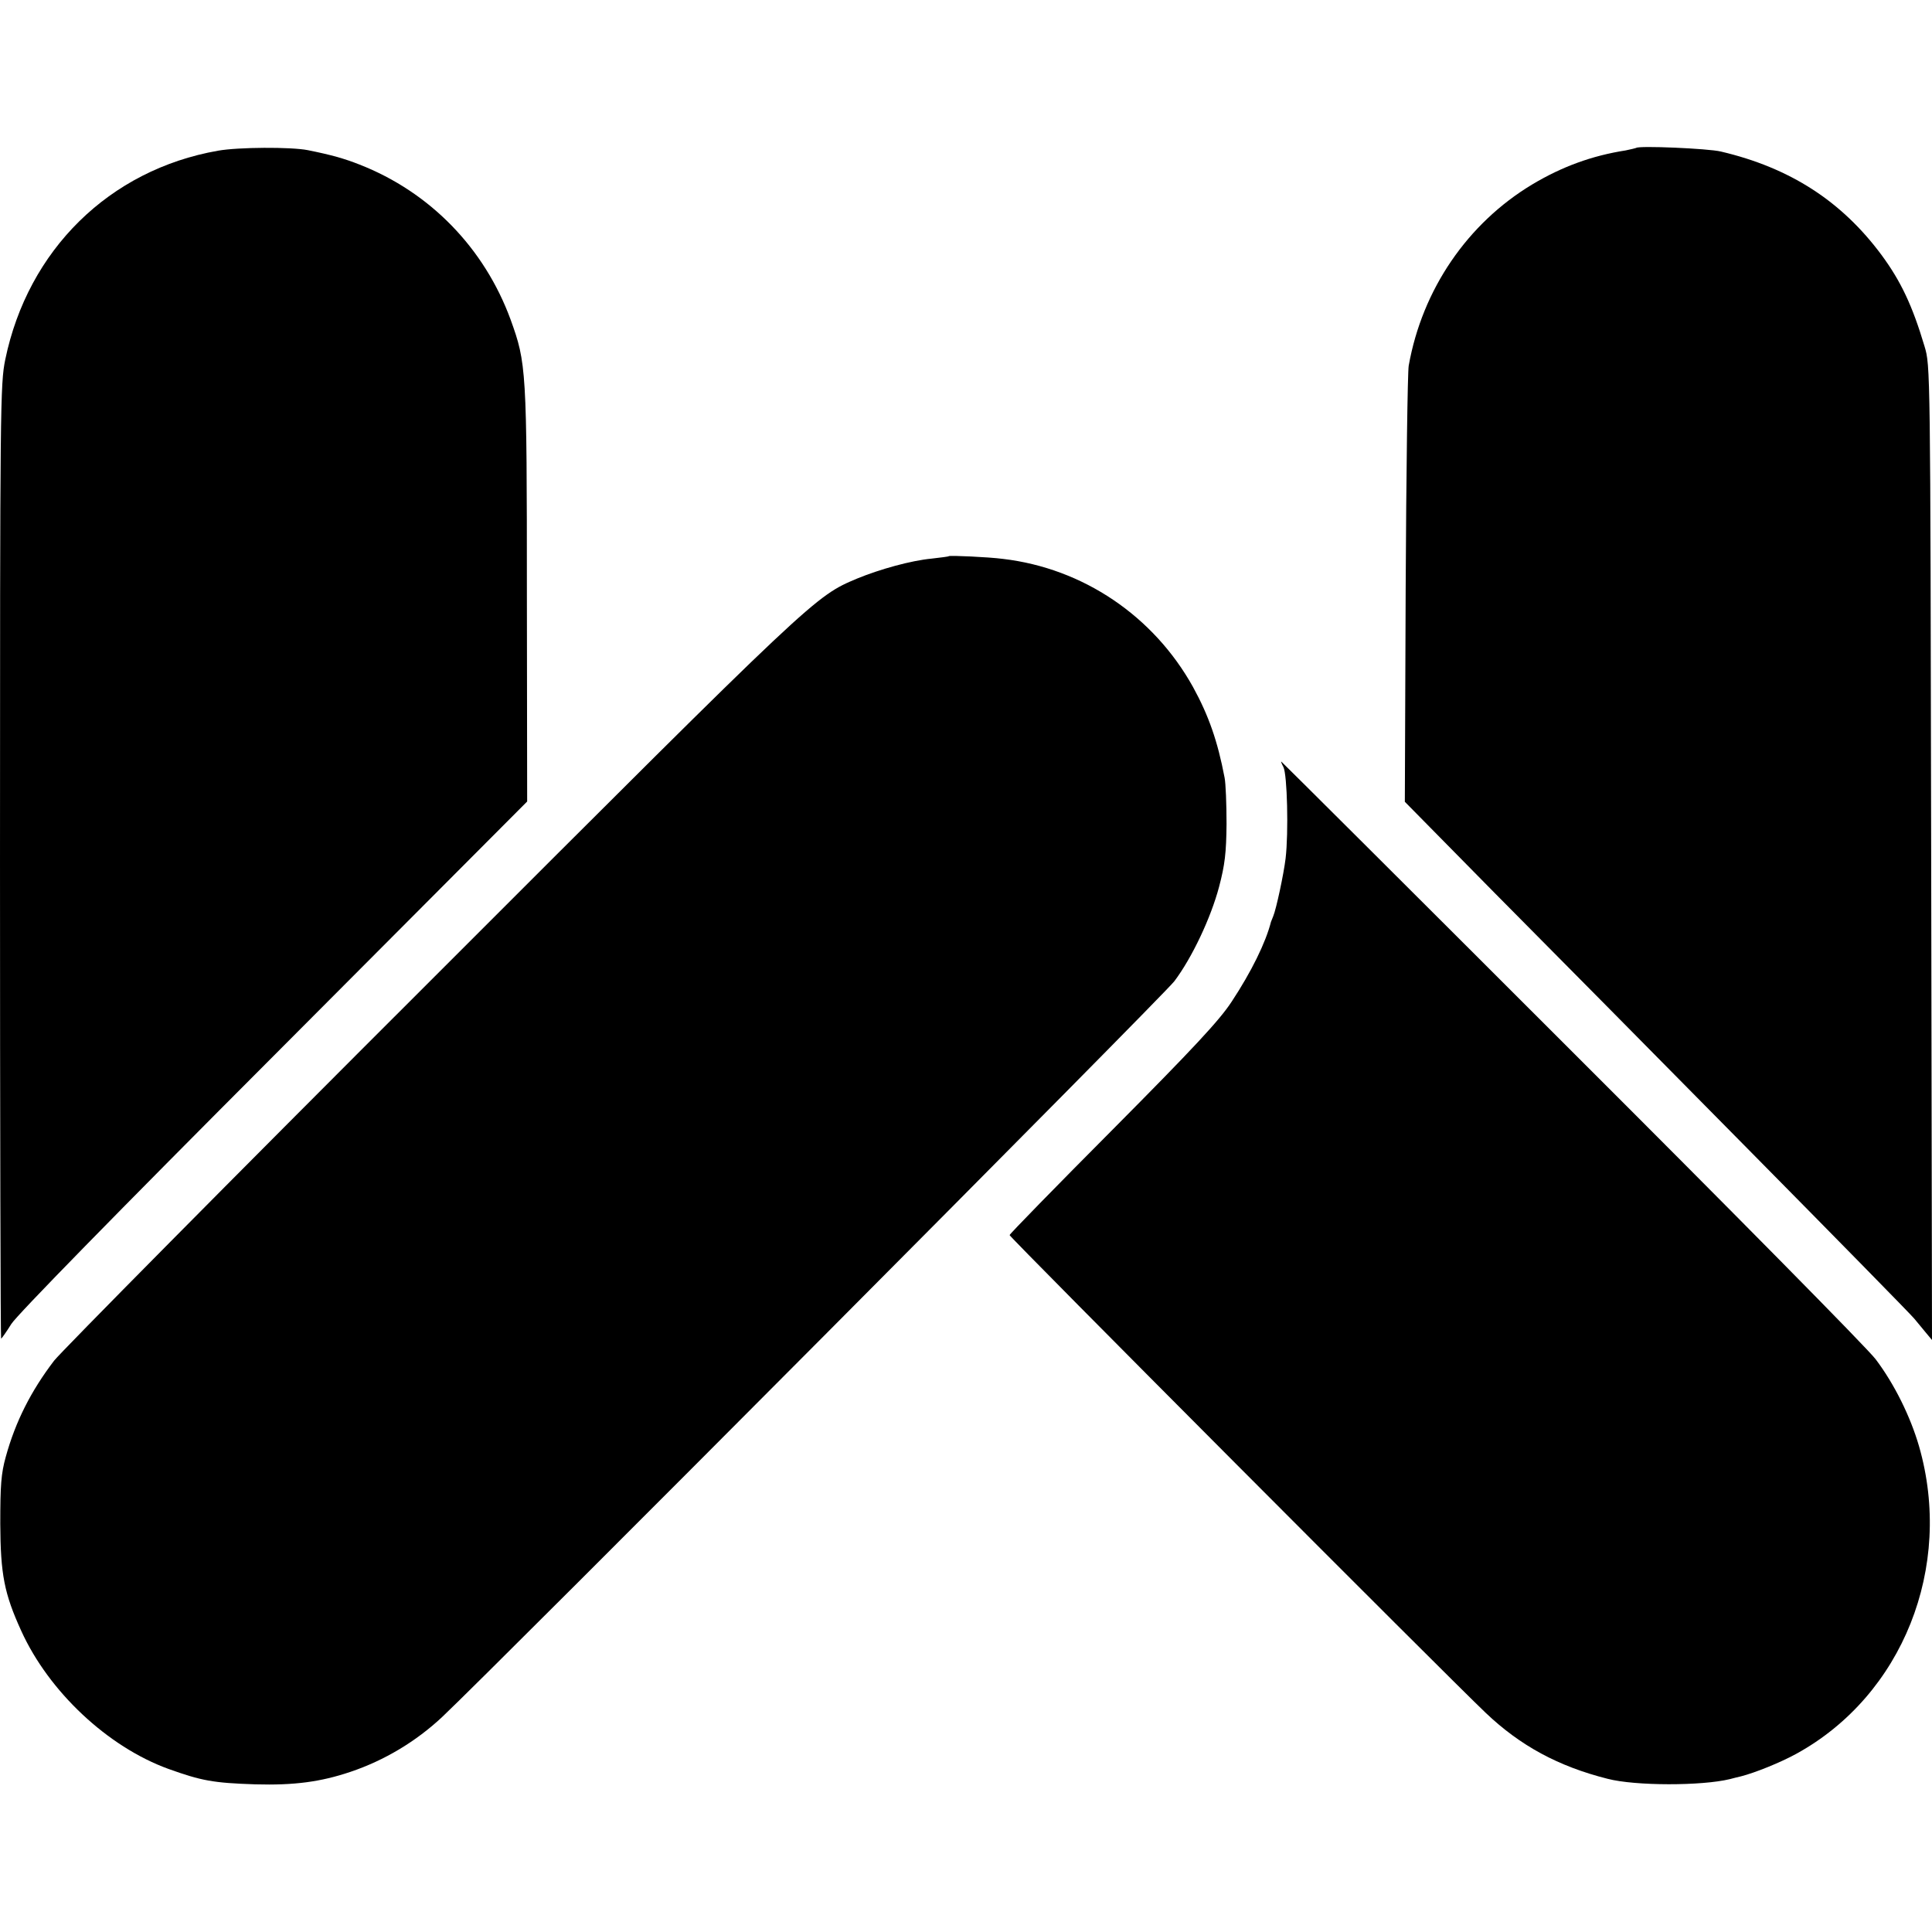
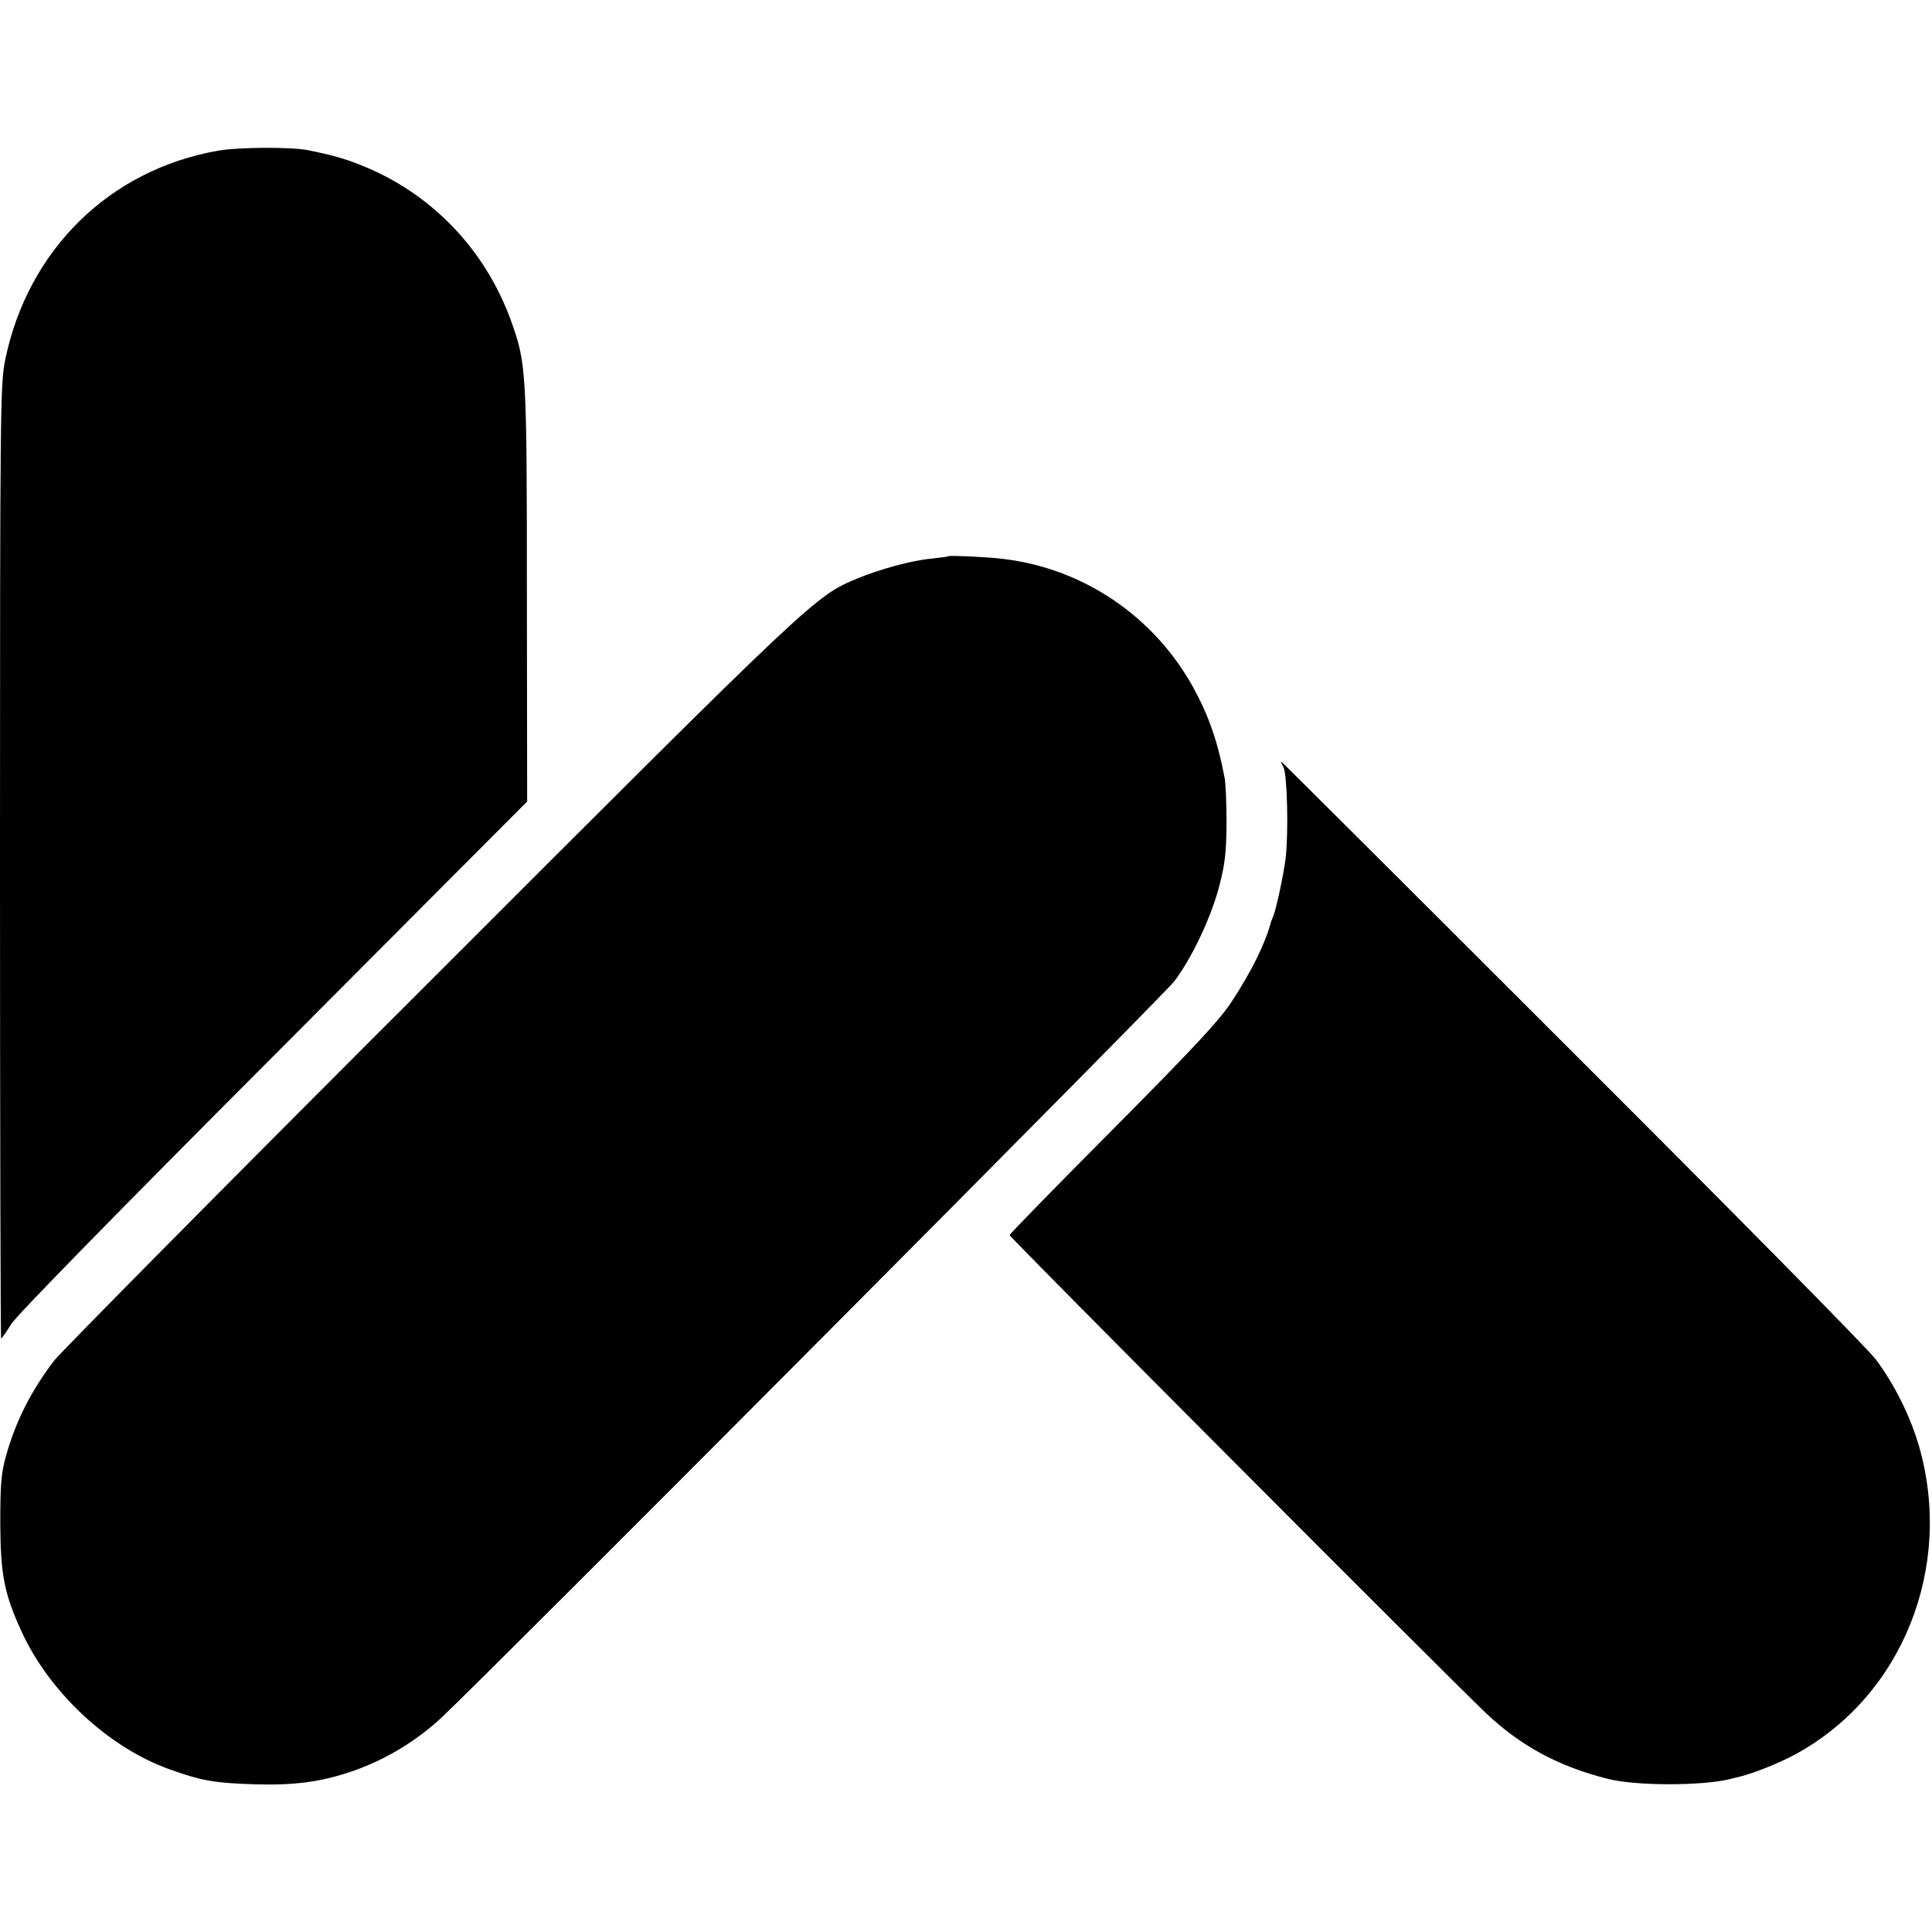
<svg xmlns="http://www.w3.org/2000/svg" version="1.0" width="700pt" height="700pt" viewBox="0 0 700 700" preserveAspectRatio="xMidYMid meet">
  <g transform="translate(0,700) scale(0.1,-0.1)" fill="#000000" stroke="none">
    <path d="M790 6454 c-394 -69 -689 -360 -771 -757 -18 -88 -19 -165 -19 -1819 0 -951 2 -1728 4 -1728 2 0 19 24 37 53 20 32 379 399 951 972 l918 921 -1 749 c0 820 -2 839 -59 997 -95 259 -292 462 -548 562 -53 21 -102 35 -187 52 -61 12 -252 11 -325 -2z" />
-     <path d="M5928 6464 c-2 -1 -19 -5 -38 -9 -122 -19 -231 -59 -338 -123 -235 -141 -399 -381 -448 -657 -4 -22 -9 -386 -11 -810 l-3 -770 327 -332 c181 -182 591 -597 912 -922 322 -326 595 -604 607 -619 12 -15 32 -38 43 -52 l21 -25 -3 1765 c-3 1761 -3 1765 -24 1835 -44 148 -86 236 -155 330 -145 196 -332 317 -583 376 -45 11 -299 22 -307 13z" />
    <path d="M3438 4985 c-2 -2 -30 -5 -63 -9 -74 -7 -186 -38 -269 -72 -154 -65 -147 -58 -1545 -1456 -728 -727 -1342 -1348 -1365 -1378 -84 -110 -140 -221 -175 -348 -17 -61 -20 -103 -20 -243 1 -183 14 -252 76 -388 100 -220 313 -420 533 -500 120 -43 162 -51 315 -56 141 -4 237 9 344 45 125 42 239 111 333 199 191 180 2616 2616 2653 2666 64 85 132 229 162 342 21 80 26 122 27 228 0 72 -3 147 -7 167 -25 132 -58 226 -114 328 -143 258 -399 431 -689 465 -53 7 -192 13 -196 10z" />
    <path d="M4650 4221 c14 -27 19 -238 8 -331 -7 -58 -34 -184 -45 -210 -3 -8 -7 -17 -8 -20 -19 -75 -71 -181 -143 -290 -44 -67 -137 -167 -430 -462 -206 -207 -374 -379 -374 -383 -1 -7 1582 -1595 1725 -1731 125 -119 263 -194 442 -239 100 -26 341 -26 443 -1 12 3 30 8 40 10 51 13 143 50 201 82 384 211 570 676 444 1114 -31 107 -89 225 -157 315 -29 39 -524 540 -1100 1115 -575 575 -1049 1047 -1053 1050 -3 3 0 -6 7 -19z" />
  </g>
</svg>